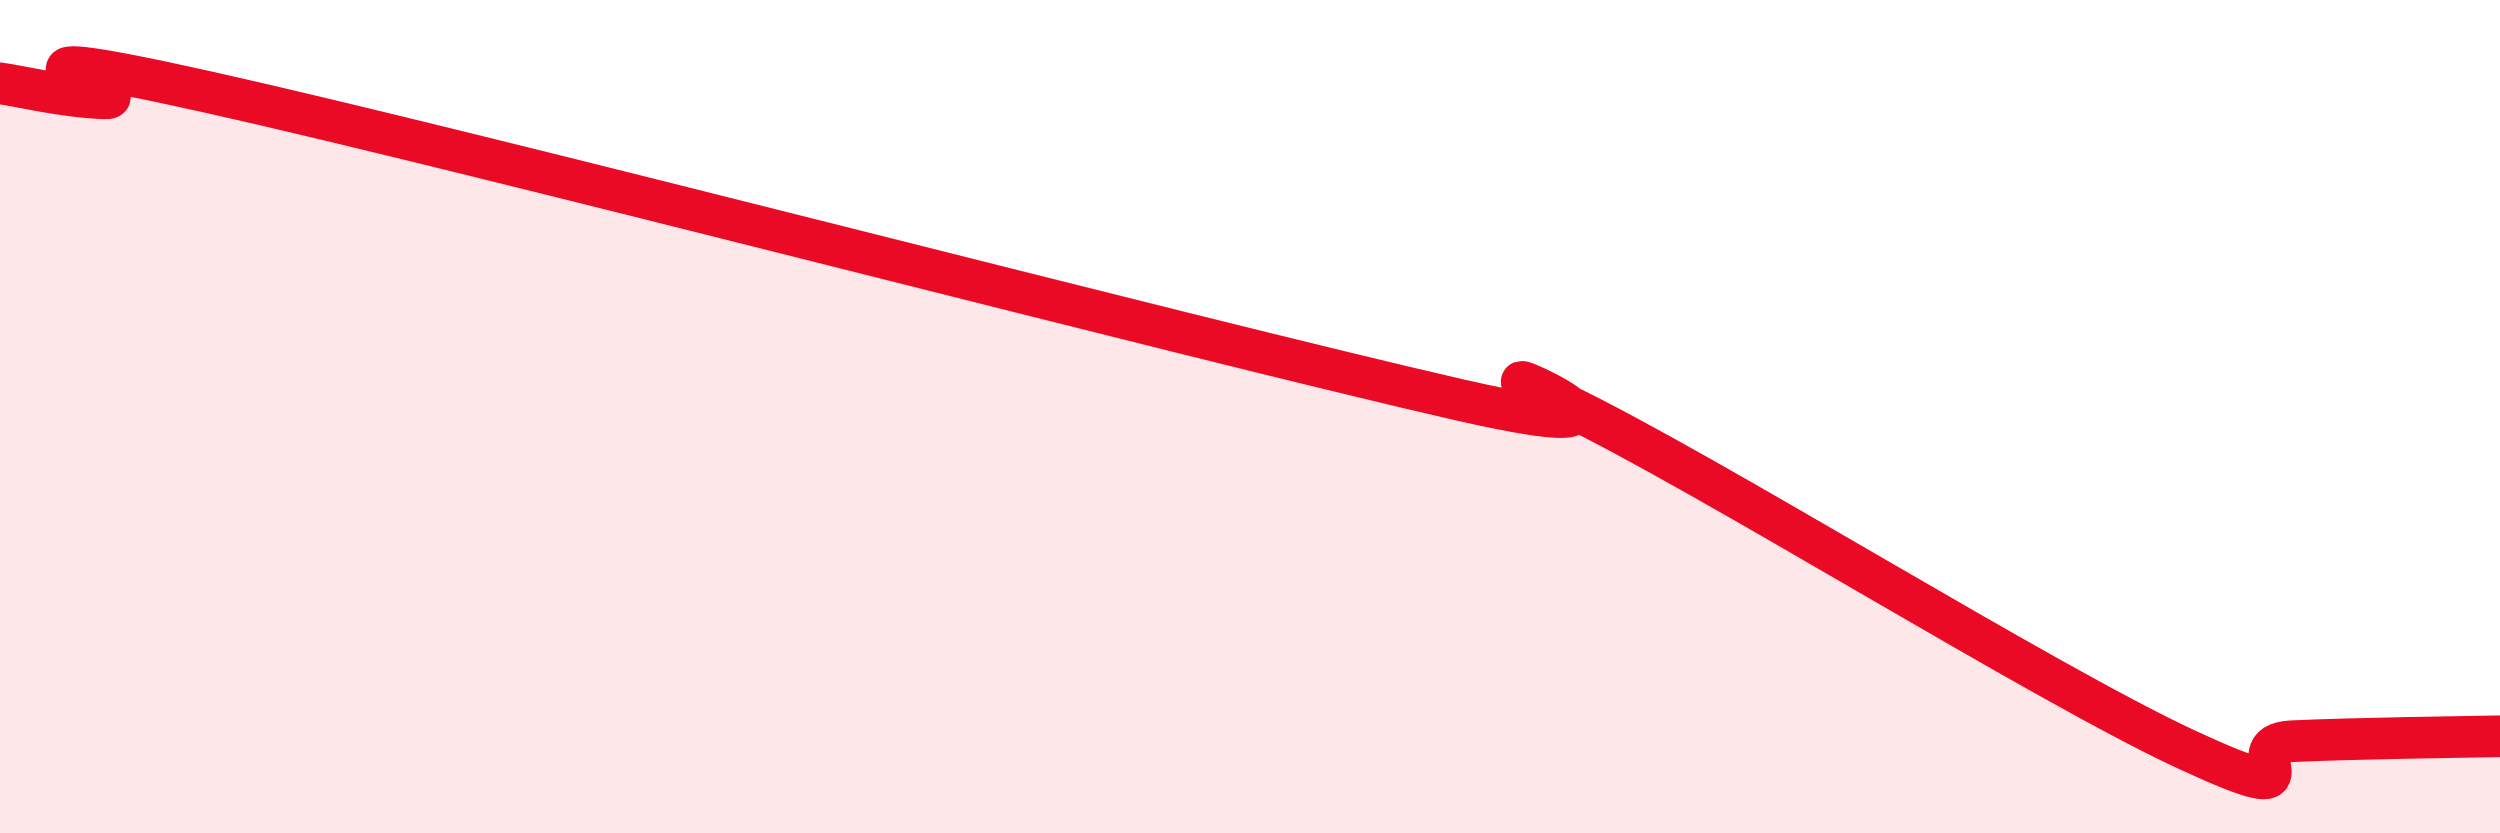
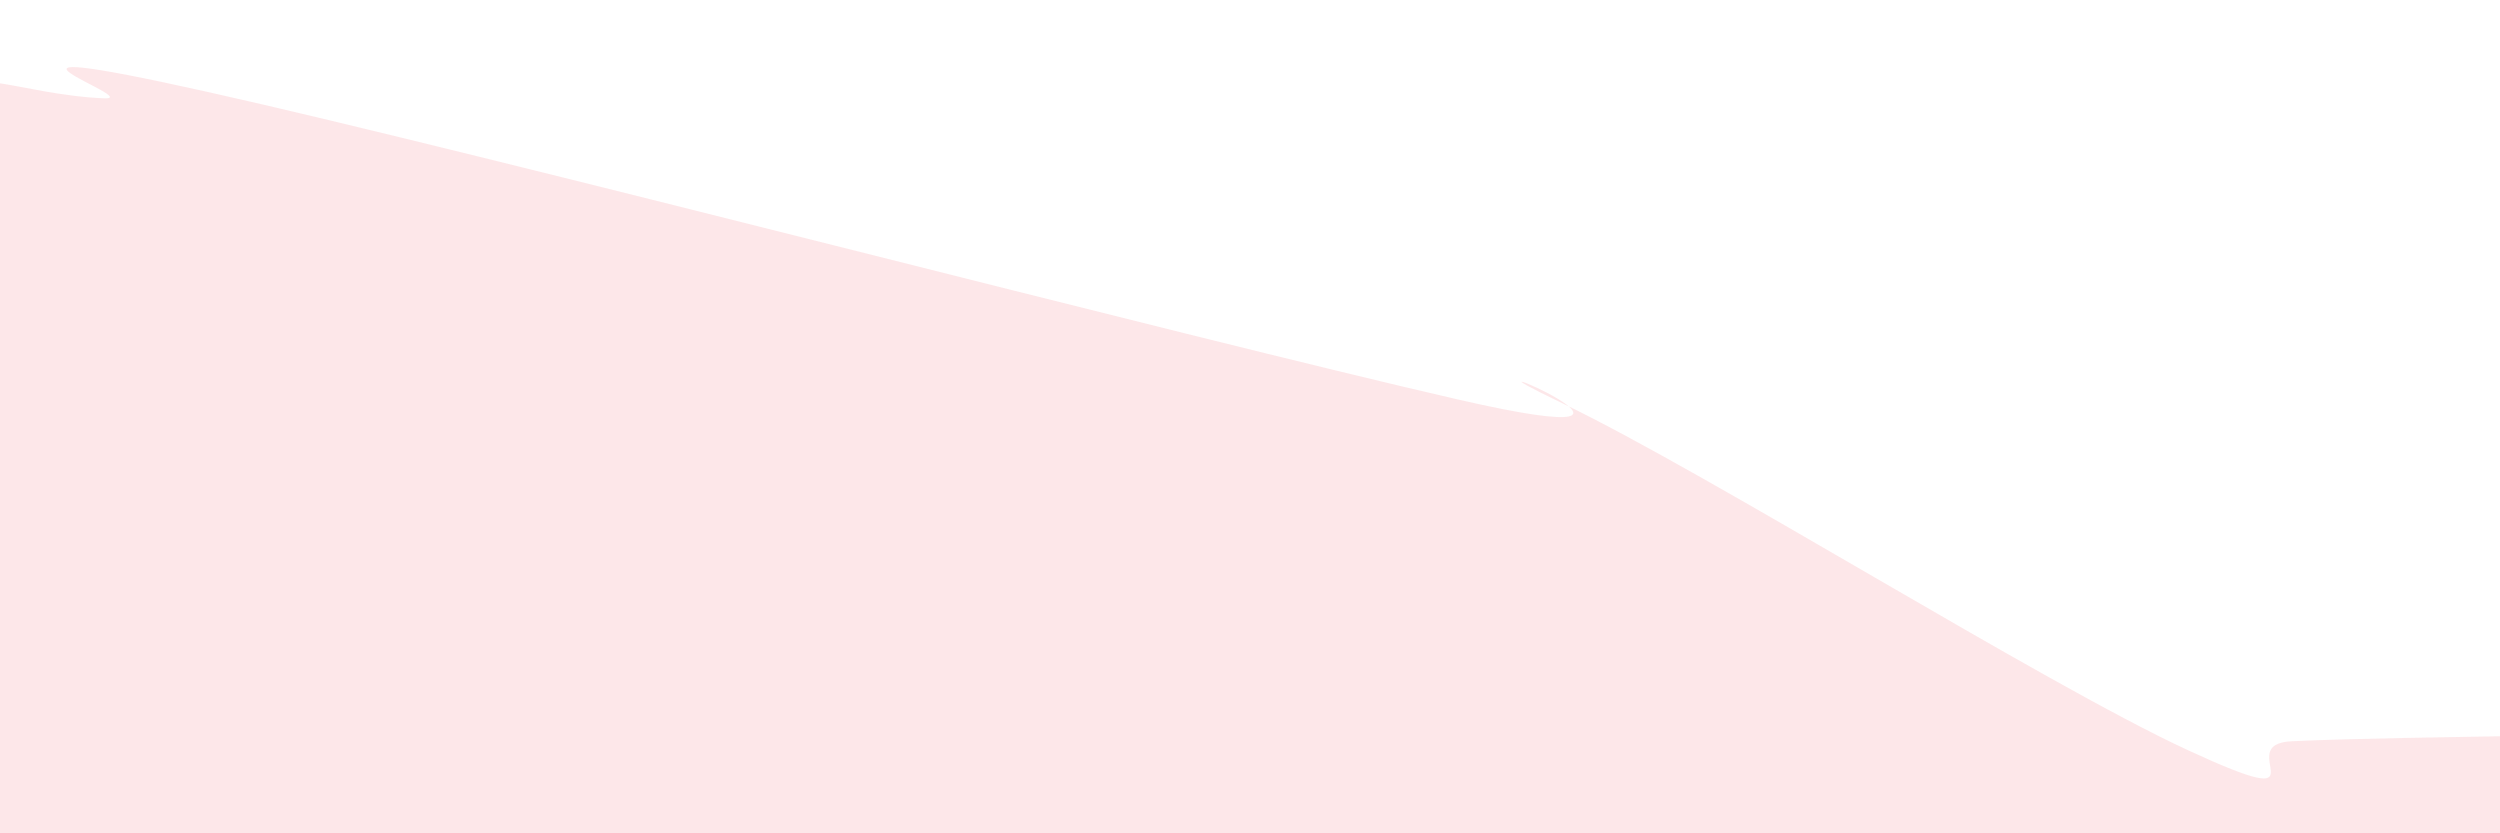
<svg xmlns="http://www.w3.org/2000/svg" width="60" height="20" viewBox="0 0 60 20">
  <path d="M 0,2 C 0.5,2.07 1.5,2.32 2.5,2.36 C 3.5,2.4 -1.5,0.76 5,2.21 C 11.5,3.66 28.5,8.1 35,9.59 C 41.5,11.08 34,8 37.5,9.68 C 41,11.36 49,16.38 52.5,18 C 56,19.62 53.5,17.86 55,17.79 C 56.5,17.72 59,17.69 60,17.67L60 20L0 20Z" fill="#EB0A25" opacity="0.1" stroke-linecap="round" stroke-linejoin="round" />
-   <path d="M 0,2 C 0.5,2.07 1.5,2.32 2.5,2.36 C 3.5,2.4 -1.5,0.76 5,2.21 C 11.5,3.66 28.5,8.1 35,9.59 C 41.5,11.08 34,8 37.5,9.68 C 41,11.36 49,16.38 52.5,18 C 56,19.62 53.5,17.86 55,17.79 C 56.5,17.72 59,17.69 60,17.67" stroke="#EB0A25" stroke-width="1" fill="none" stroke-linecap="round" stroke-linejoin="round" />
</svg>